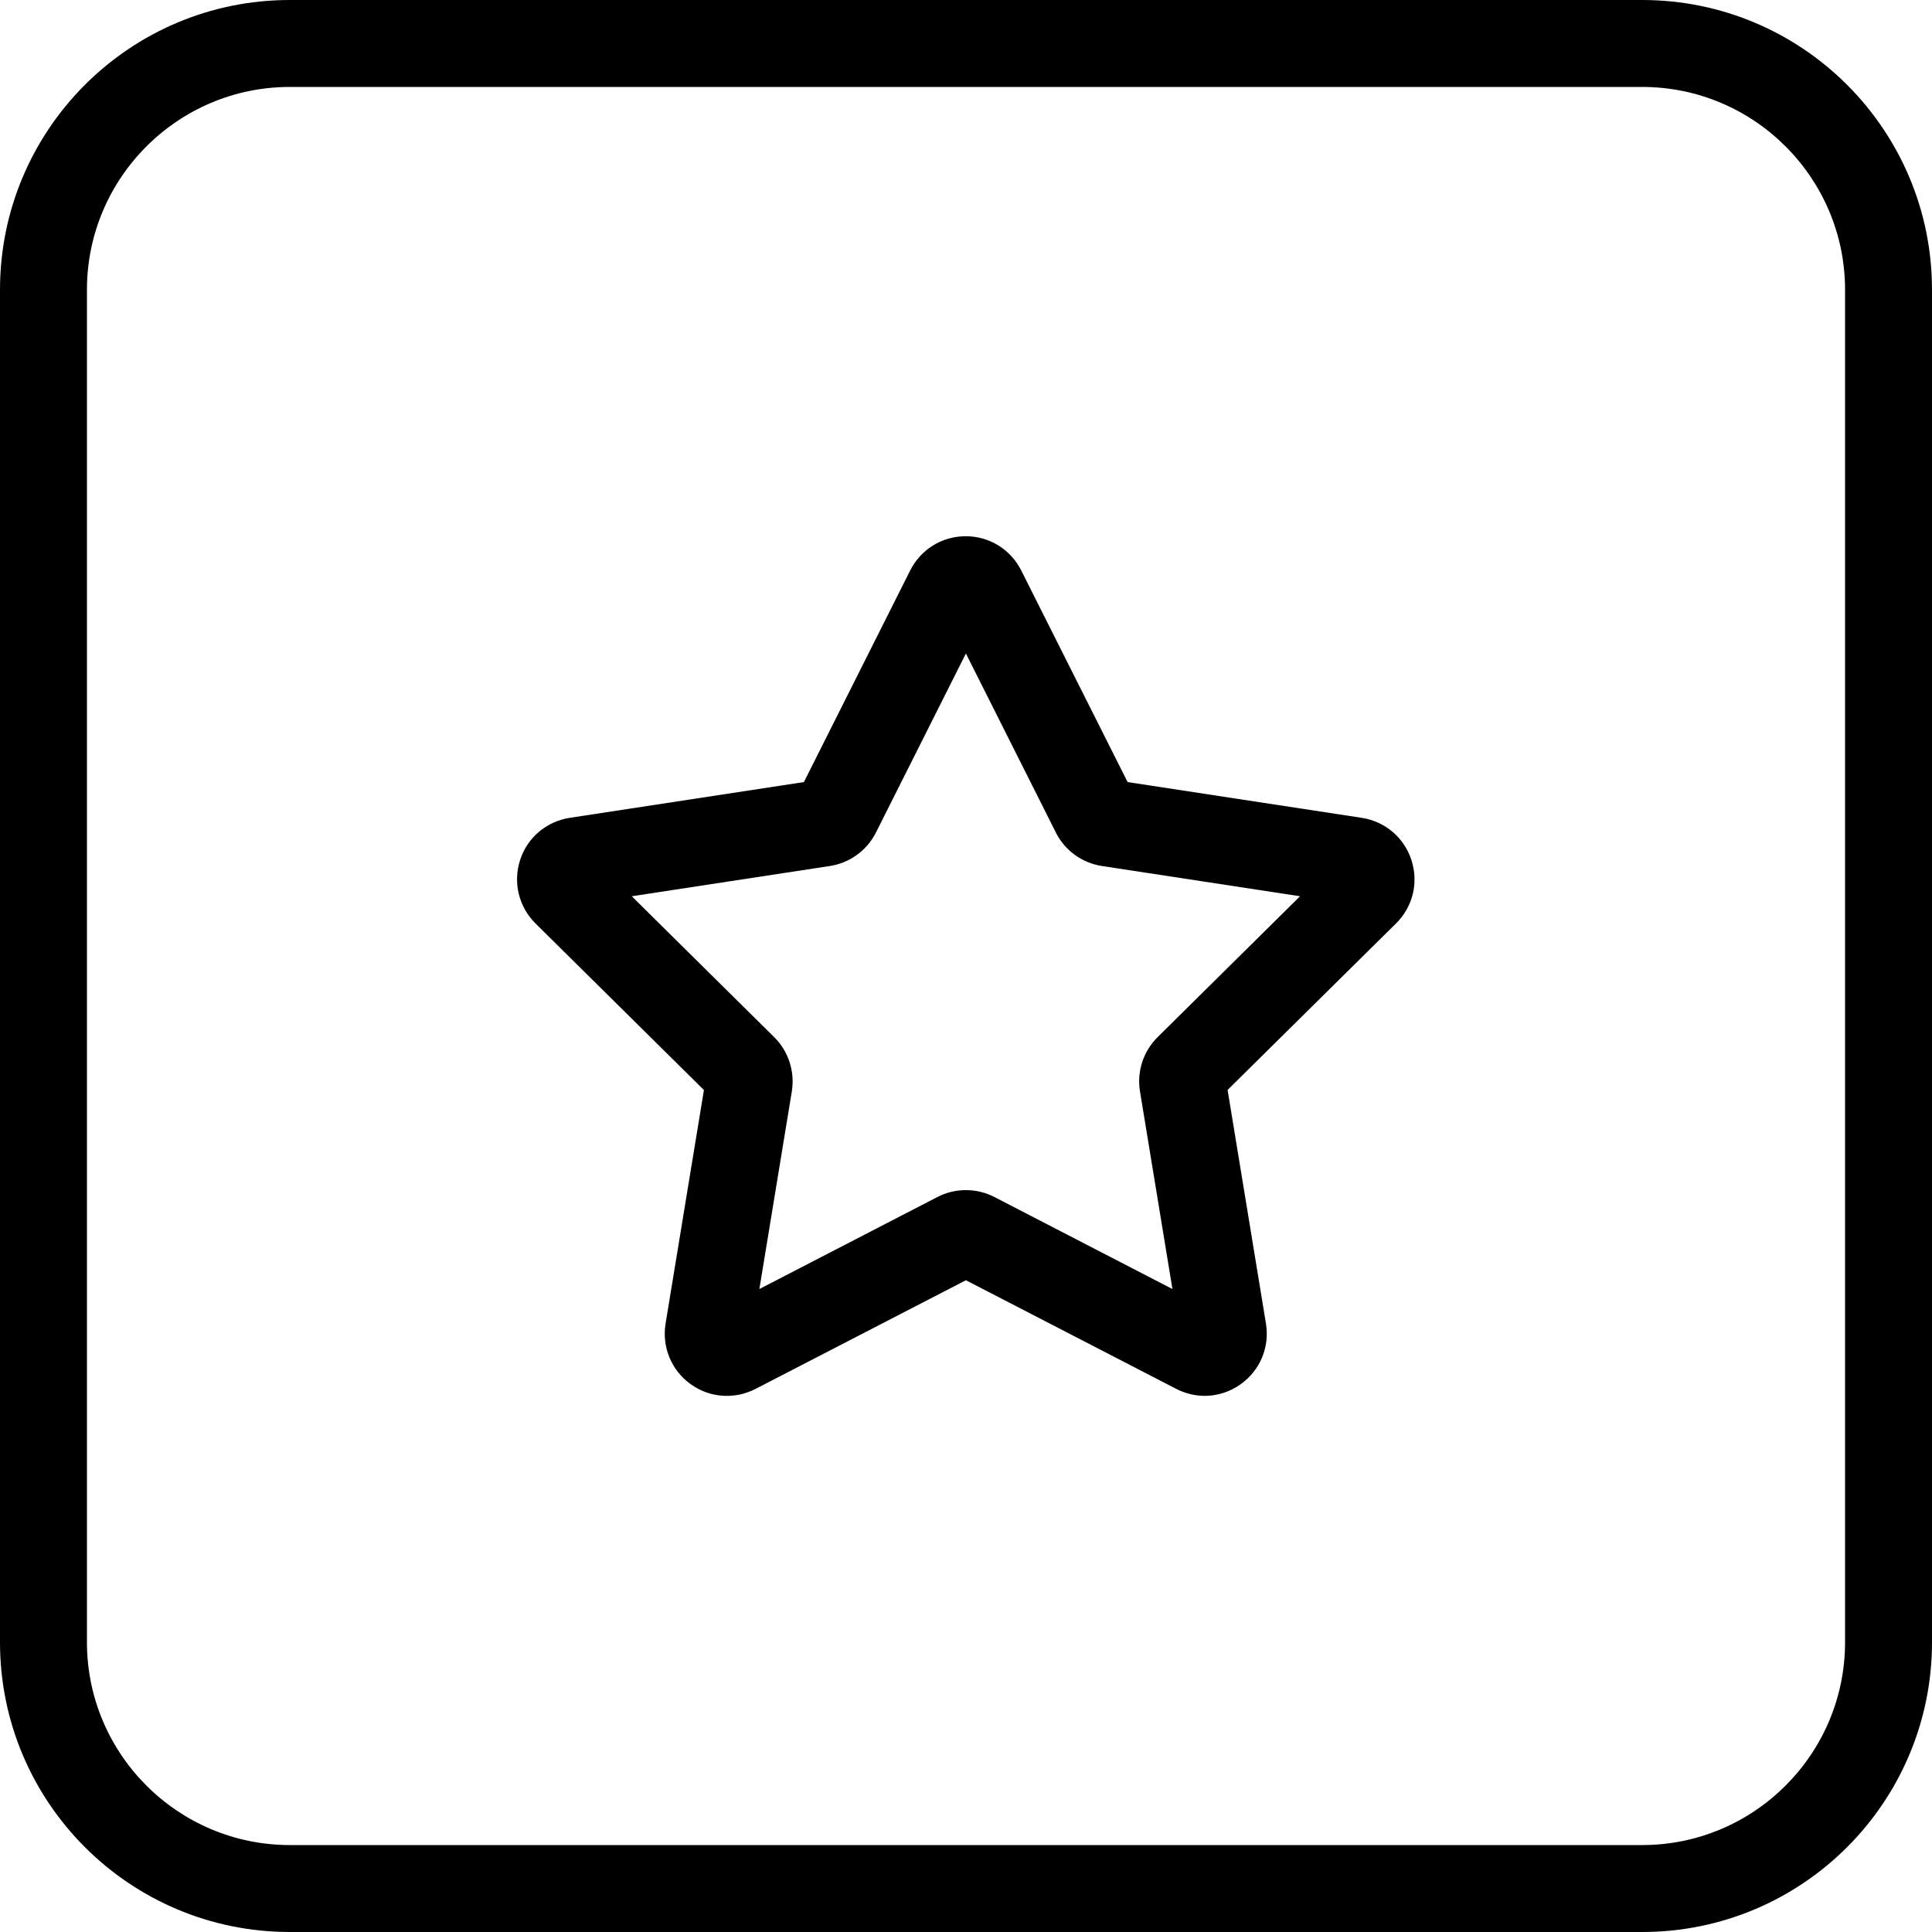
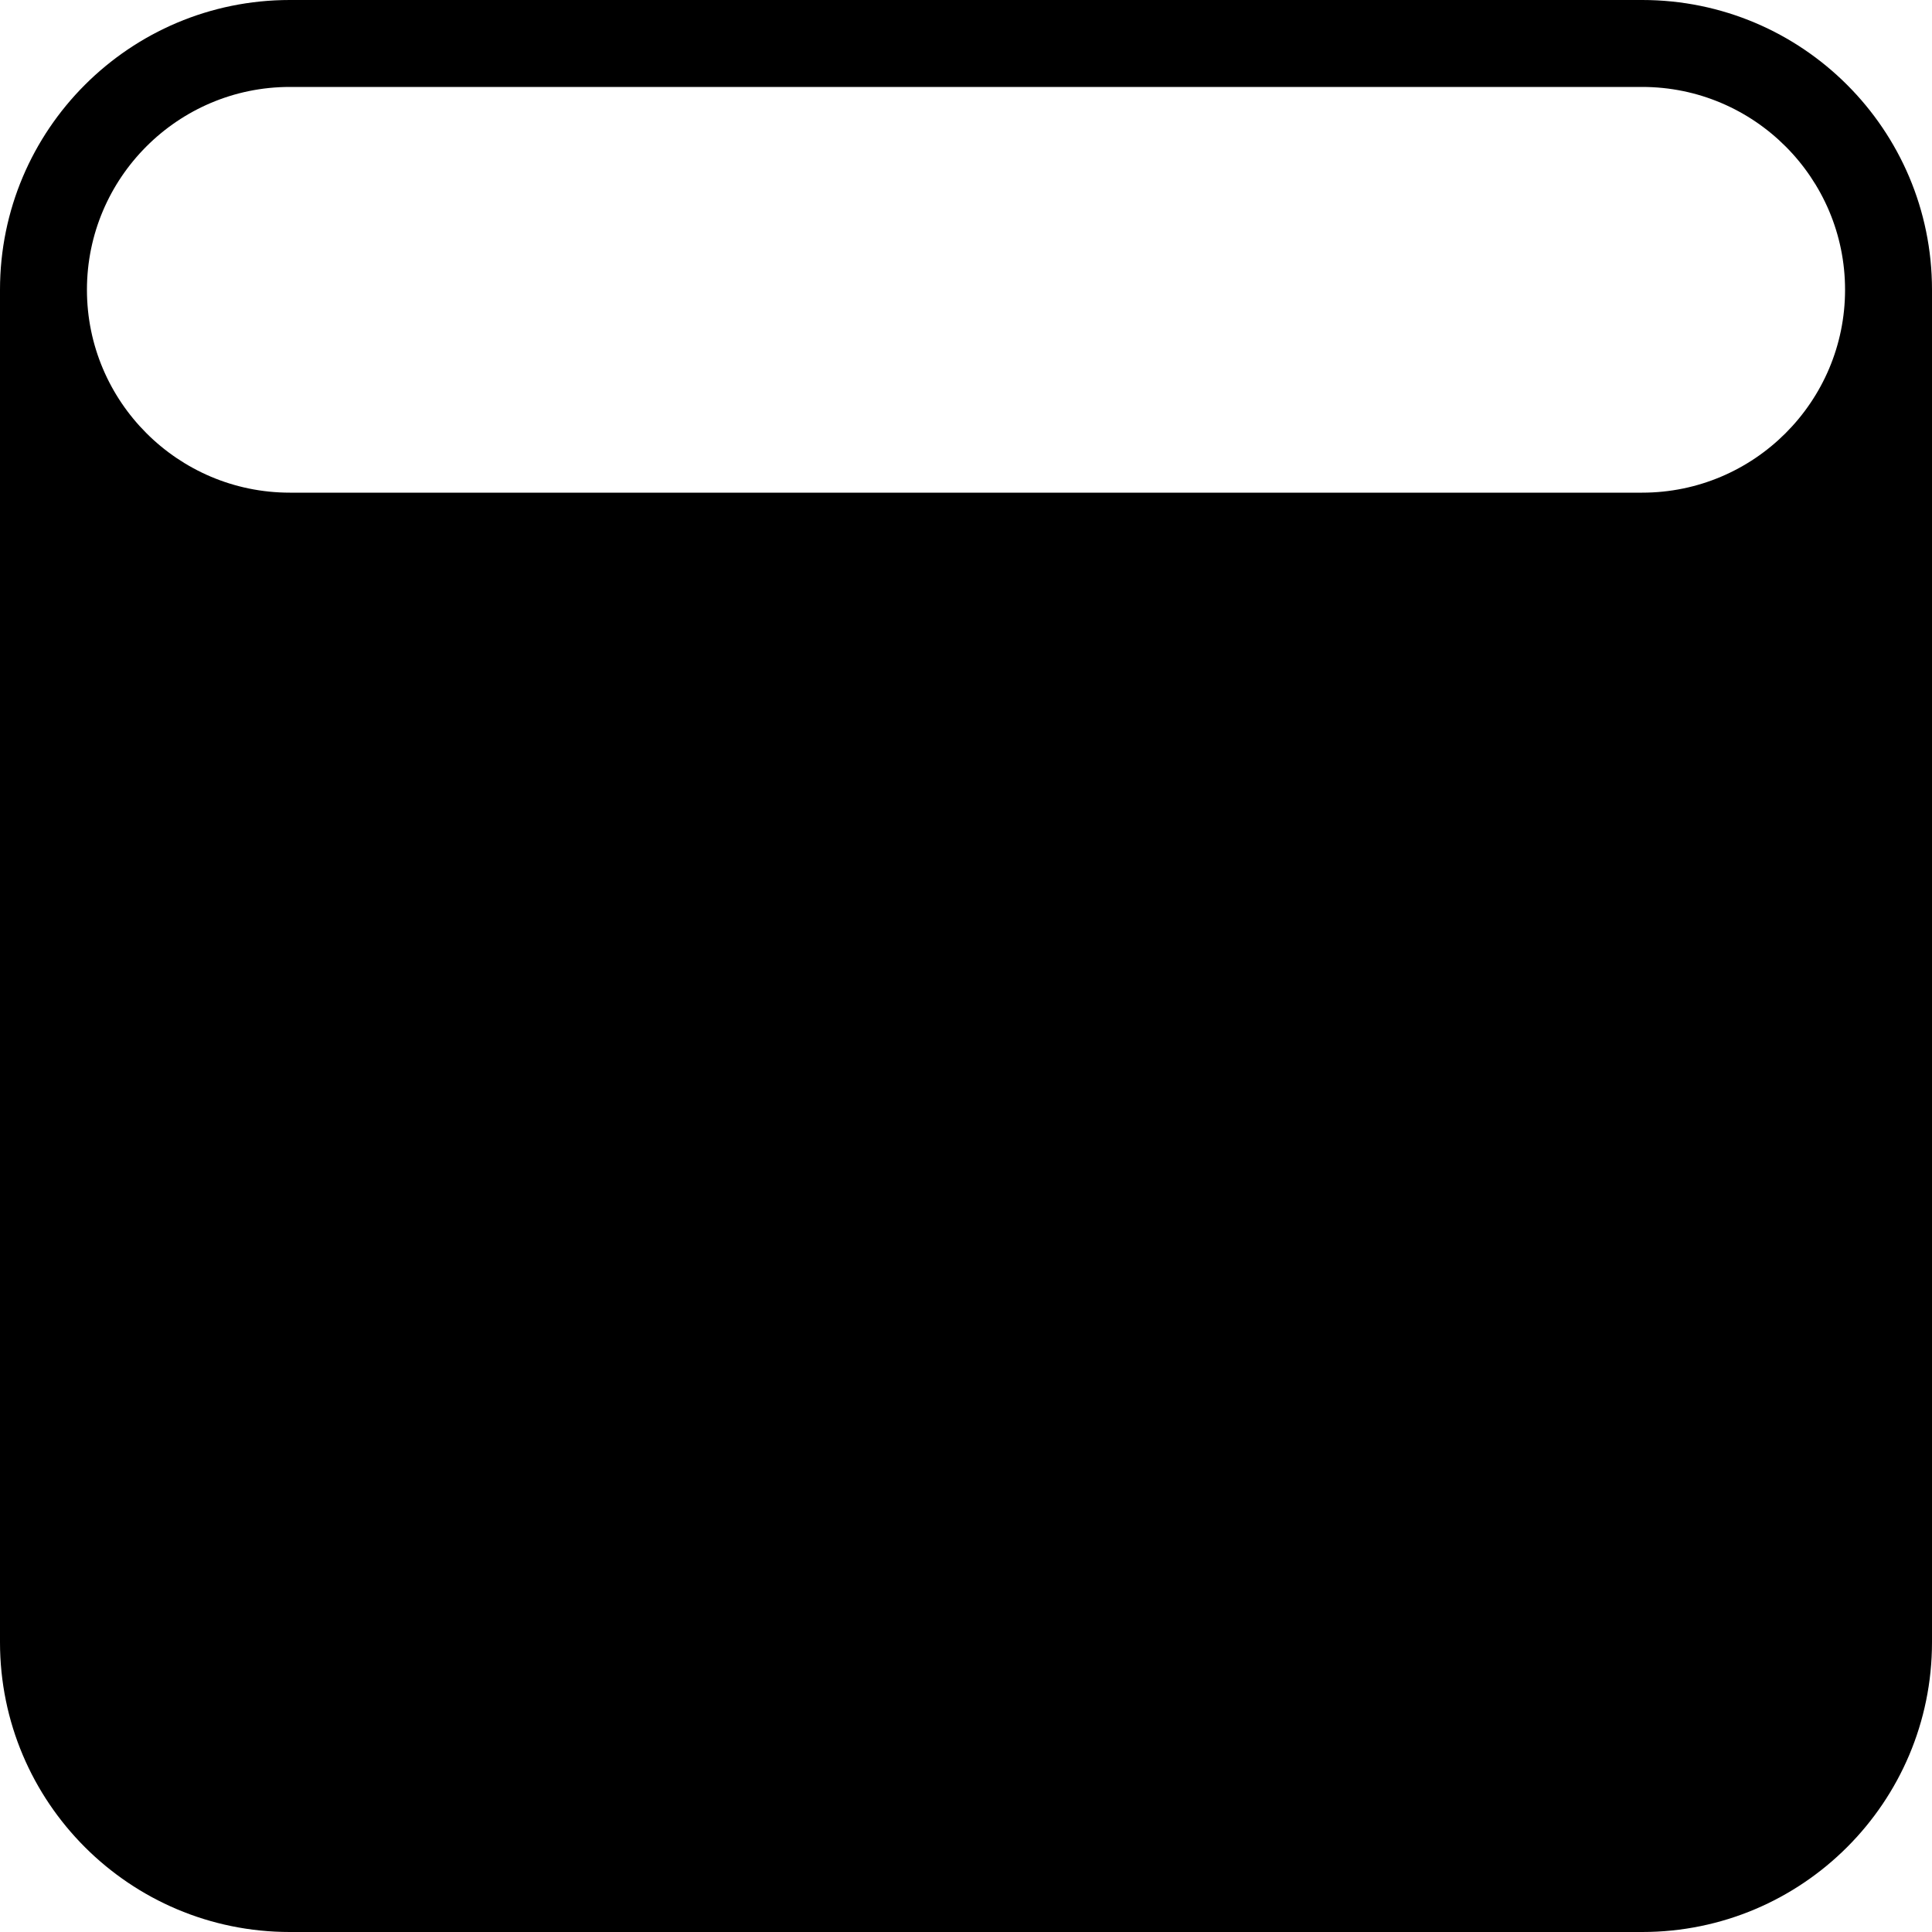
<svg xmlns="http://www.w3.org/2000/svg" viewBox="0 0 200 200" version="1.1" id="Layer_1">
-   <path d="M170,9c11.58,0,21,9.42,21,21v140c0,11.58-9.42,21-21,21H30c-11.58,0-21-9.42-21-21V30c0-11.58,9.42-21,21-21h140M170,0H30C13.43,0,0,13.43,0,30v140c0,16.57,13.43,30,30,30h140c16.57,0,30-13.43,30-30V30c0-16.57-13.43-30-30-30h0Z" />
-   <path d="M124.73,144.5c-1.01,0-2.02-.24-2.96-.72l-21.78-11.25-21.78,11.25c-2.18,1.12-4.76.93-6.74-.51-1.98-1.44-2.96-3.83-2.57-6.25l3.97-24.18-17.43-17.24c-1.74-1.72-2.35-4.24-1.6-6.57s2.73-4,5.15-4.37l24.23-3.7,11-21.9c1.1-2.19,3.3-3.55,5.75-3.55s4.65,1.36,5.75,3.55l11.01,21.9,24.23,3.7c2.42.37,4.39,2.04,5.15,4.37s.15,4.85-1.6,6.57l-17.43,17.23,3.97,24.18c.4,2.42-.59,4.81-2.57,6.25-1.13.82-2.45,1.24-3.78,1.24ZM100,123.2c1.01,0,2.03.24,2.95.72l18.42,9.52-3.36-20.46c-.34-2.06.35-4.16,1.83-5.62l14.74-14.58-20.5-3.13c-2.06-.31-3.85-1.61-4.78-3.47l-9.31-18.53-9.31,18.53c-.94,1.86-2.72,3.16-4.78,3.47l-20.5,3.13,14.74,14.58c1.48,1.46,2.16,3.56,1.83,5.62l-3.36,20.46,18.42-9.52c.92-.48,1.94-.72,2.95-.72ZM97.71,63.09h0s0,0,0,0Z" />
+   <path d="M170,9c11.58,0,21,9.42,21,21c0,11.58-9.42,21-21,21H30c-11.58,0-21-9.42-21-21V30c0-11.58,9.42-21,21-21h140M170,0H30C13.43,0,0,13.43,0,30v140c0,16.57,13.43,30,30,30h140c16.57,0,30-13.43,30-30V30c0-16.57-13.43-30-30-30h0Z" />
</svg>